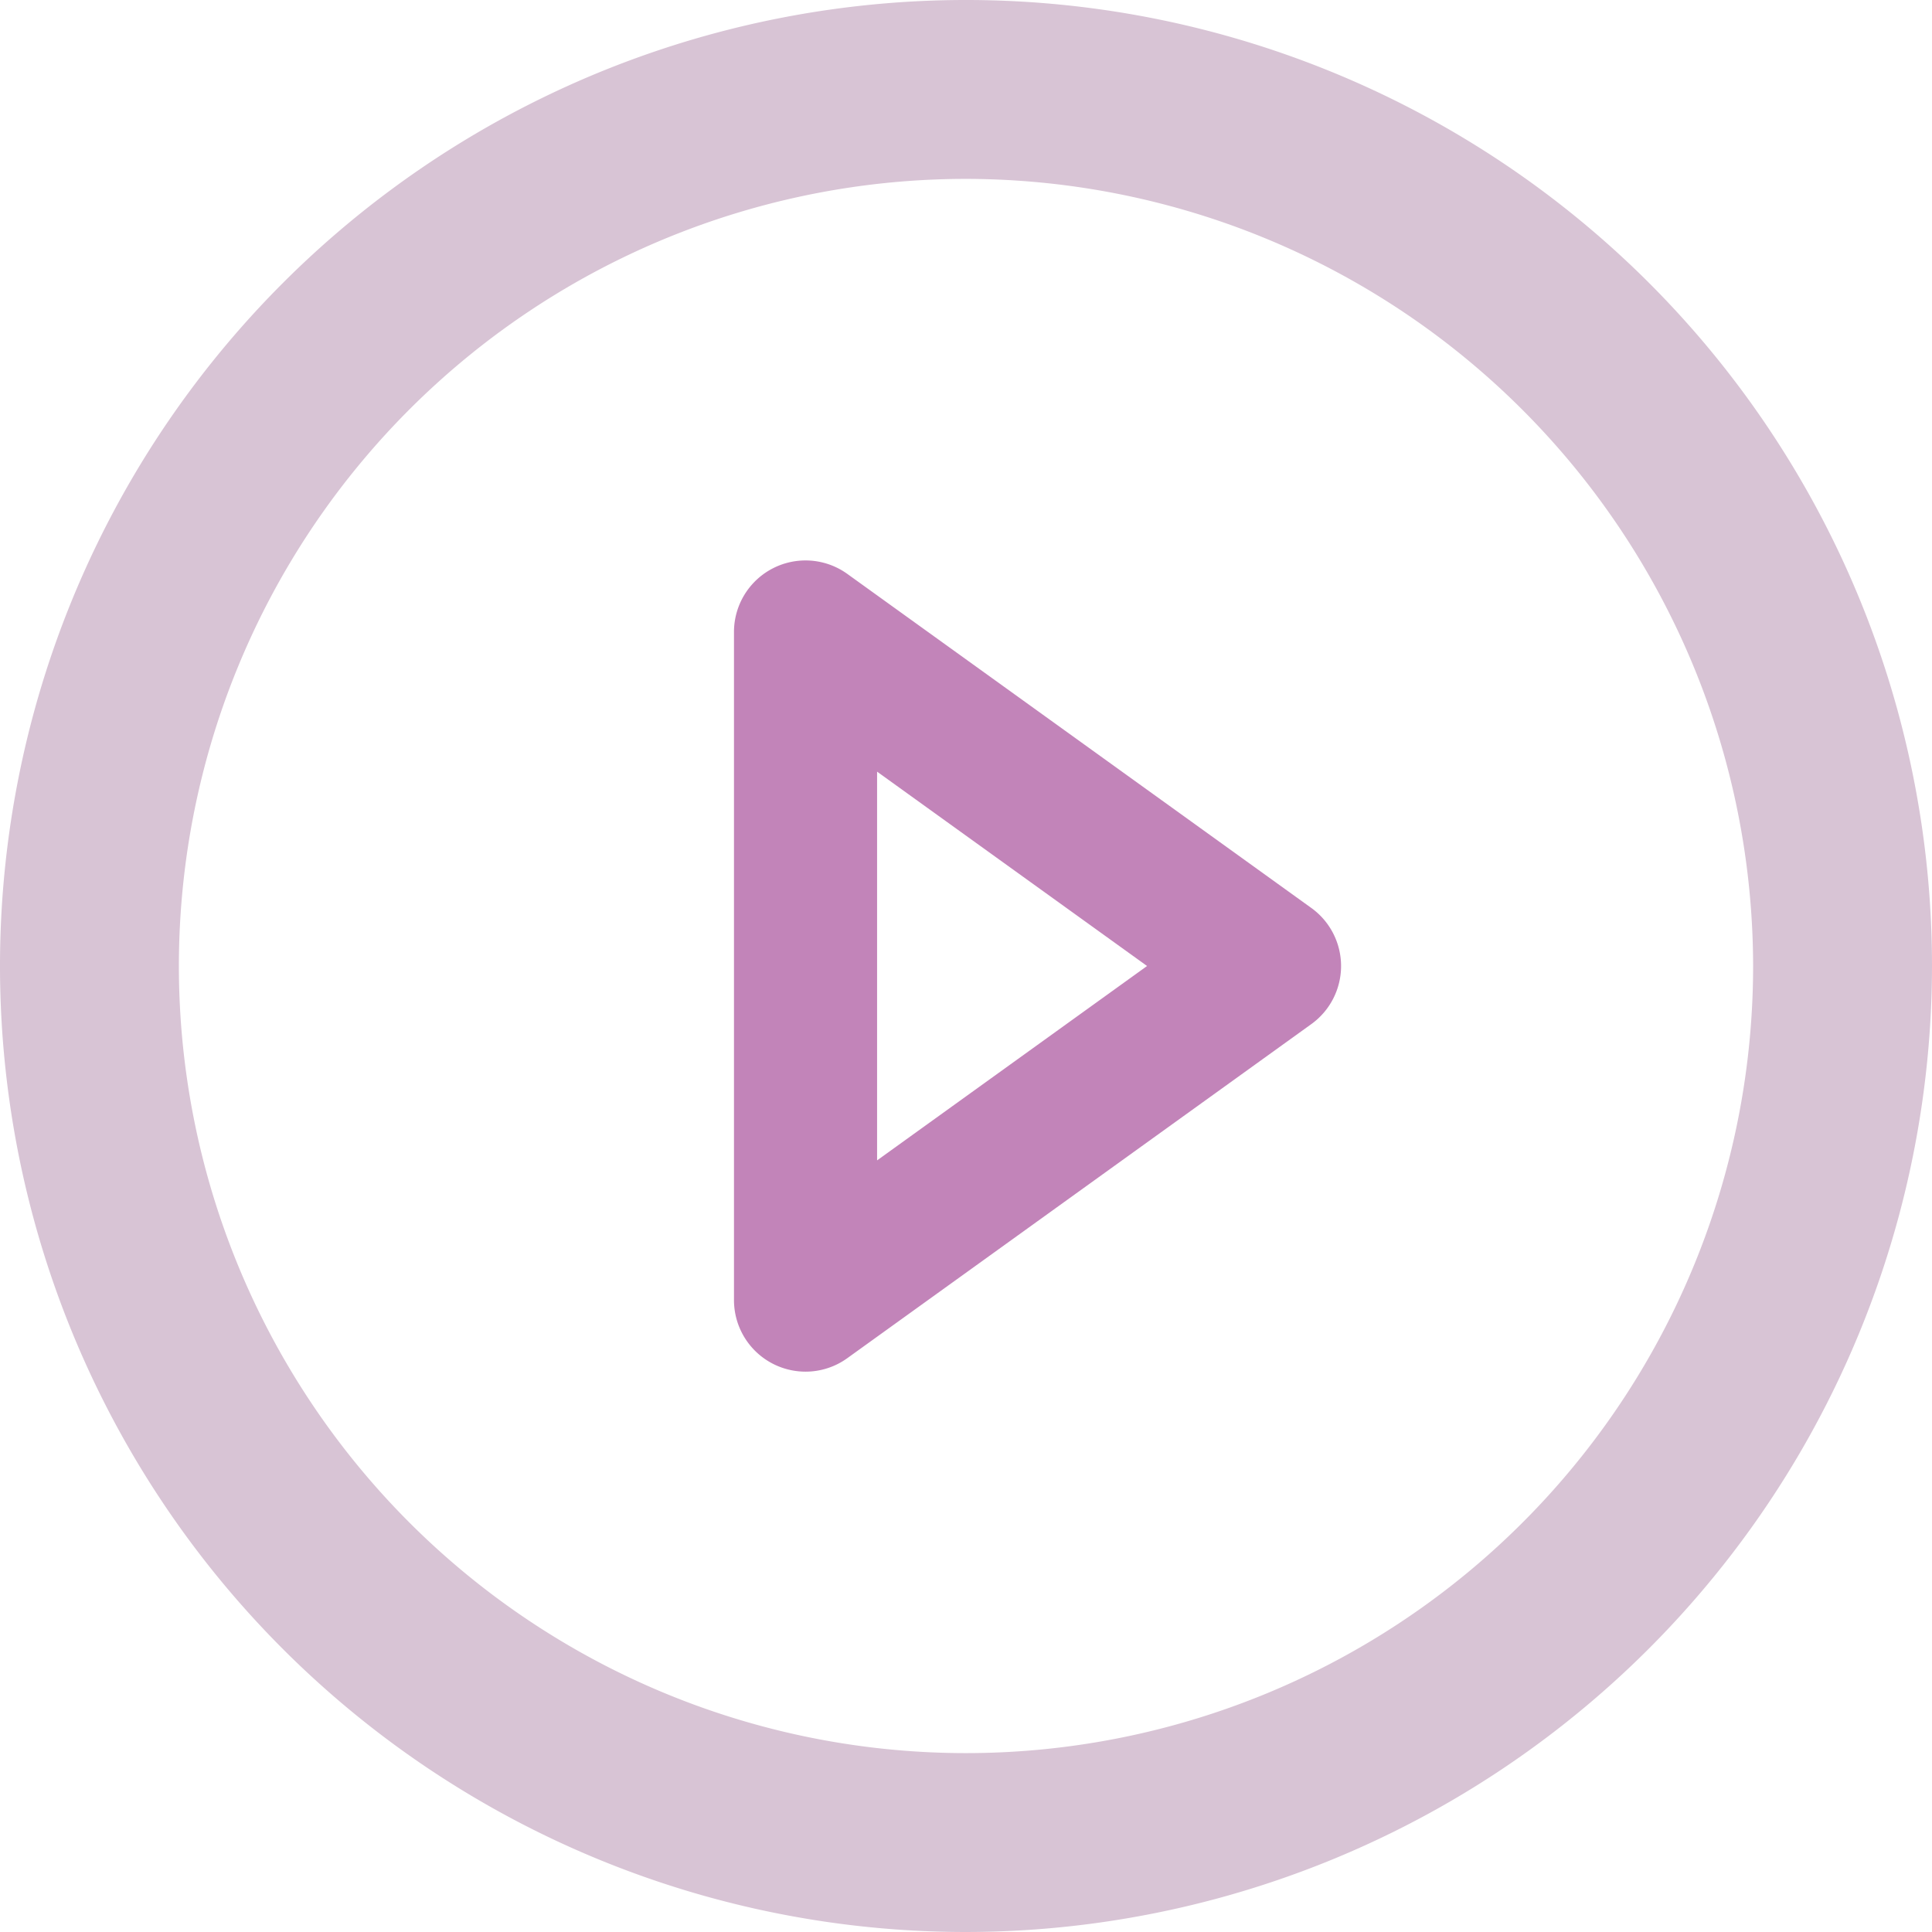
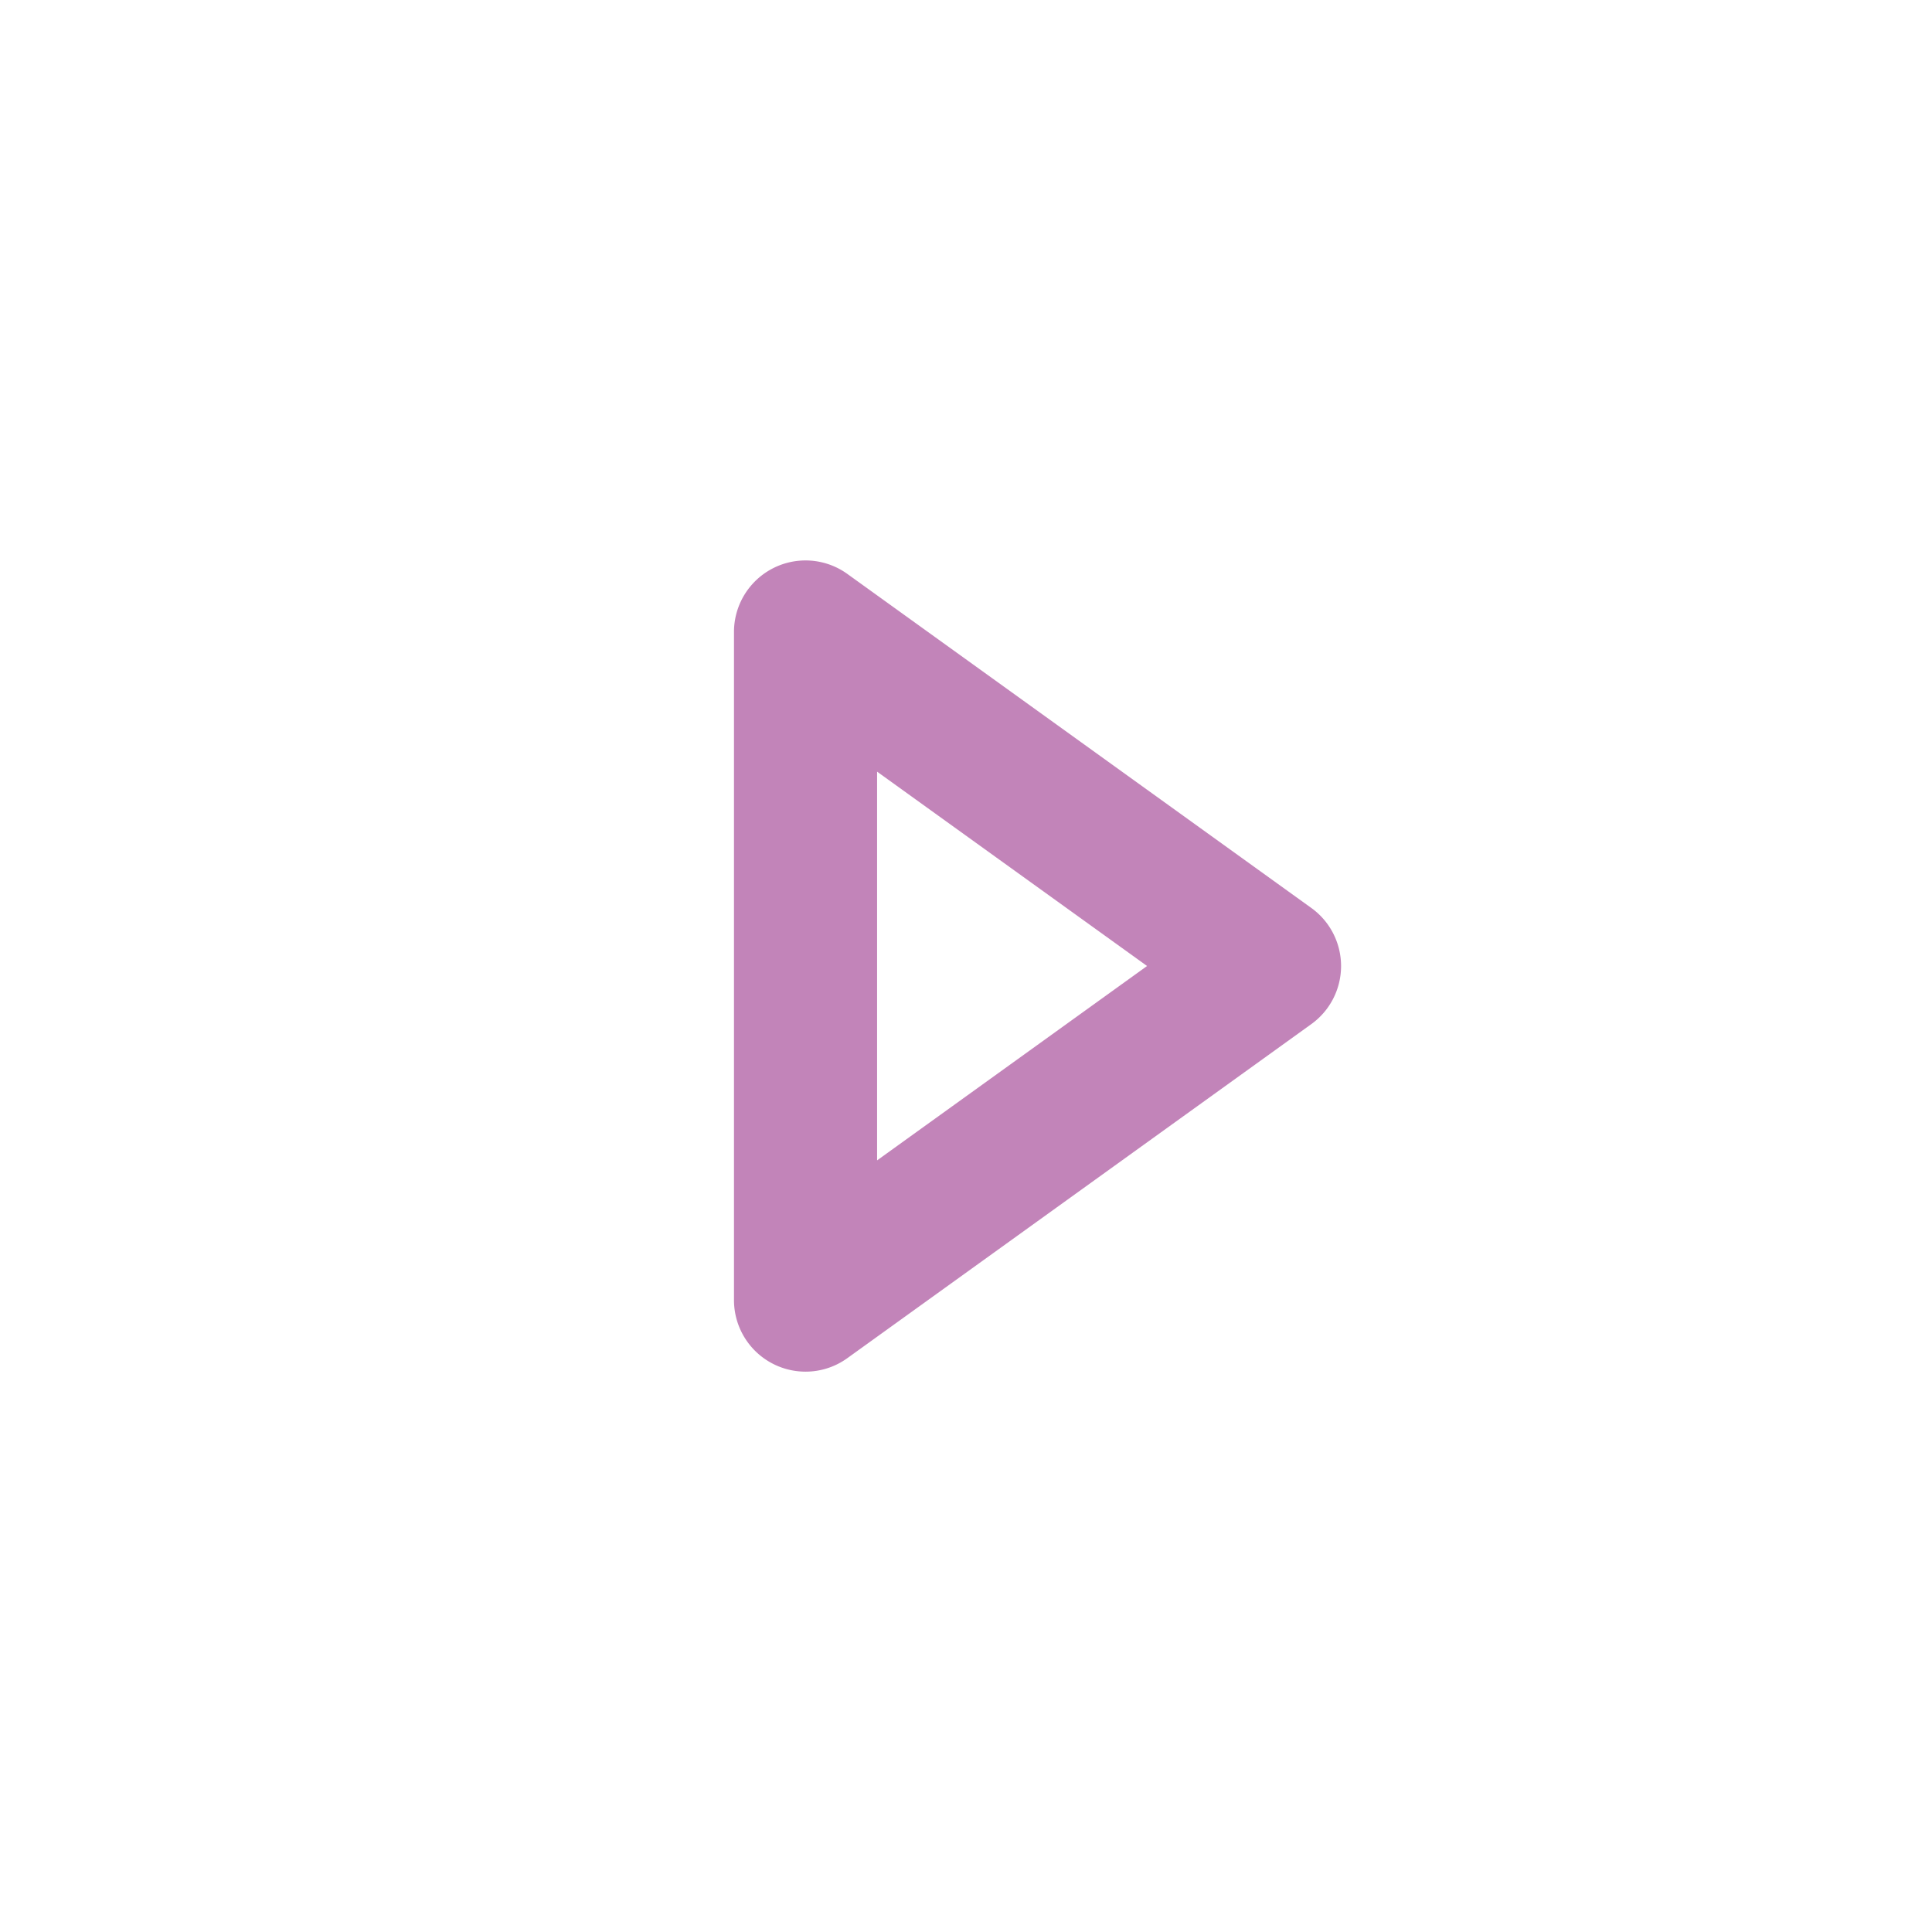
<svg xmlns="http://www.w3.org/2000/svg" width="54" height="54" viewBox="0 0 54 54">
  <g id="icon-video-play" transform="translate(-548 -4756)">
    <path id="Path_389" data-name="Path 389" d="M22.515,38.338a2,2,0,0,1-2-2V17.664a2,2,0,0,1,3.168-1.623l12.969,9.337a2,2,0,0,1,0,3.246L23.683,37.961a1.993,1.993,0,0,1-1.168.377m2-16.77V32.433L32.061,27Z" transform="translate(548 4756)" fill="#c284b9" />
-     <path id="Path_390" data-name="Path 390" d="M27,54A27,27,0,1,1,54,27,27.03,27.03,0,0,1,27,54M27,5A22,22,0,1,0,49,27,22.025,22.025,0,0,0,27,5" transform="translate(548 4756)" fill="#d8c4d5" />
  </g>
</svg>